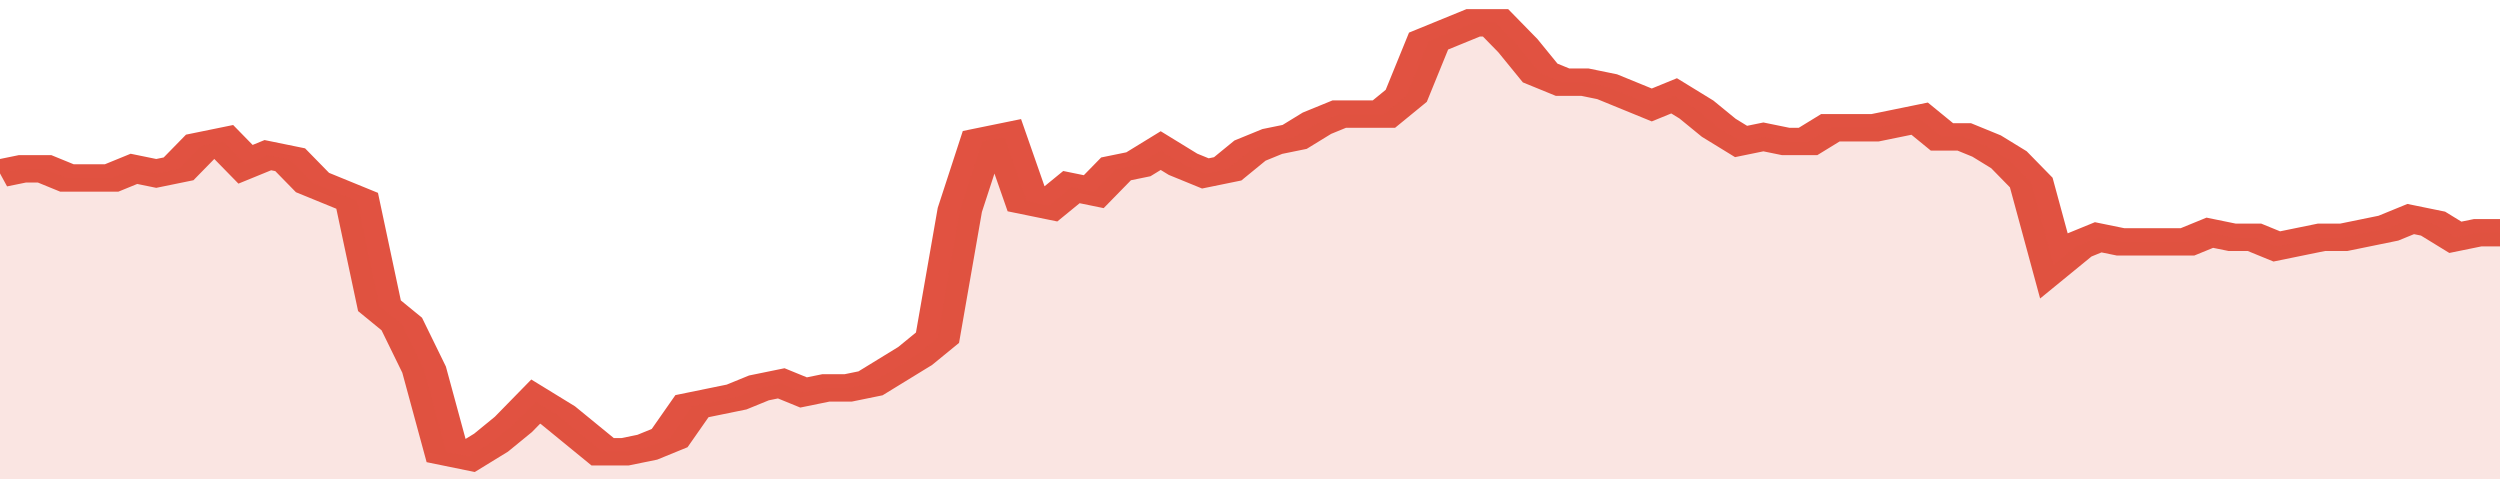
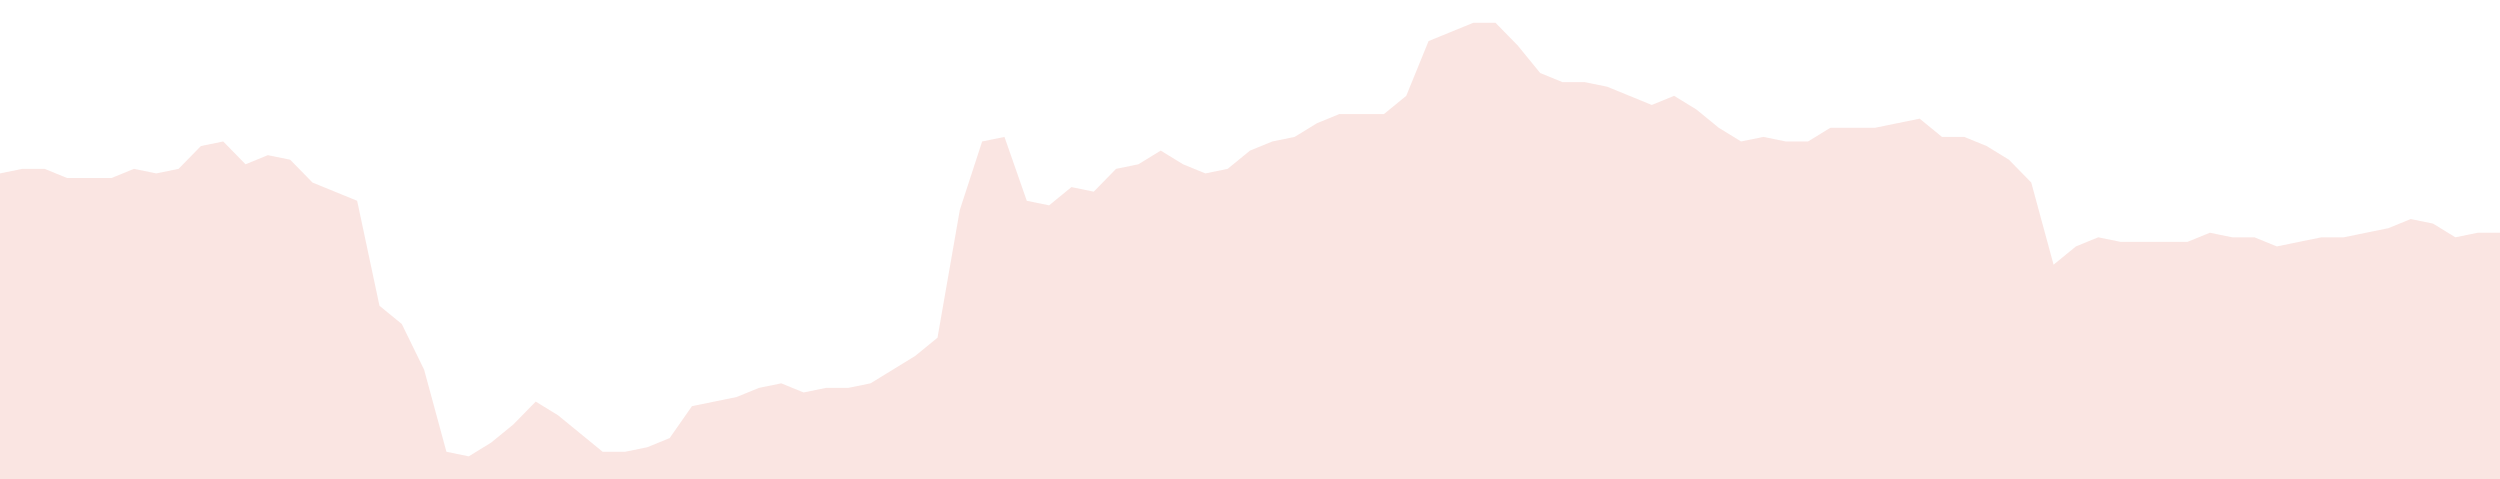
<svg xmlns="http://www.w3.org/2000/svg" viewBox="0 0 336 105" width="120" height="23" preserveAspectRatio="none">
-   <polyline fill="none" stroke="#E15241" stroke-width="6" points="0, 38 3, 37 6, 37 9, 39 12, 39 15, 39 18, 37 21, 38 24, 37 27, 32 30, 31 33, 36 36, 34 39, 35 42, 40 45, 42 48, 44 51, 67 54, 71 57, 81 60, 99 63, 100 66, 97 69, 93 72, 88 75, 91 78, 95 81, 99 84, 99 87, 98 90, 96 93, 89 96, 88 99, 87 102, 85 105, 84 108, 86 111, 85 114, 85 117, 84 120, 81 123, 78 126, 74 129, 46 132, 31 135, 30 138, 44 141, 45 144, 41 147, 42 150, 37 153, 36 156, 33 159, 36 162, 38 165, 37 168, 33 171, 31 174, 30 177, 27 180, 25 183, 25 186, 25 189, 21 192, 9 195, 7 198, 5 201, 5 204, 10 207, 16 210, 18 213, 18 216, 19 219, 21 222, 23 225, 21 228, 24 231, 28 234, 31 237, 30 240, 31 243, 31 246, 28 249, 28 252, 28 255, 27 258, 26 261, 30 264, 30 267, 32 270, 35 273, 40 276, 58 279, 54 282, 52 285, 53 288, 53 291, 53 294, 53 297, 51 300, 52 303, 52 306, 54 309, 53 312, 52 315, 52 318, 51 321, 50 324, 48 327, 49 330, 52 333, 51 336, 51 336, 51 "> </polyline>
  <polygon fill="#E15241" opacity="0.15" points="0, 105 0, 38 3, 37 6, 37 9, 39 12, 39 15, 39 18, 37 21, 38 24, 37 27, 32 30, 31 33, 36 36, 34 39, 35 42, 40 45, 42 48, 44 51, 67 54, 71 57, 81 60, 99 63, 100 66, 97 69, 93 72, 88 75, 91 78, 95 81, 99 84, 99 87, 98 90, 96 93, 89 96, 88 99, 87 102, 85 105, 84 108, 86 111, 85 114, 85 117, 84 120, 81 123, 78 126, 74 129, 46 132, 31 135, 30 138, 44 141, 45 144, 41 147, 42 150, 37 153, 36 156, 33 159, 36 162, 38 165, 37 168, 33 171, 31 174, 30 177, 27 180, 25 183, 25 186, 25 189, 21 192, 9 195, 7 198, 5 201, 5 204, 10 207, 16 210, 18 213, 18 216, 19 219, 21 222, 23 225, 21 228, 24 231, 28 234, 31 237, 30 240, 31 243, 31 246, 28 249, 28 252, 28 255, 27 258, 26 261, 30 264, 30 267, 32 270, 35 273, 40 276, 58 279, 54 282, 52 285, 53 288, 53 291, 53 294, 53 297, 51 300, 52 303, 52 306, 54 309, 53 312, 52 315, 52 318, 51 321, 50 324, 48 327, 49 330, 52 333, 51 336, 51 336, 105 " />
</svg>